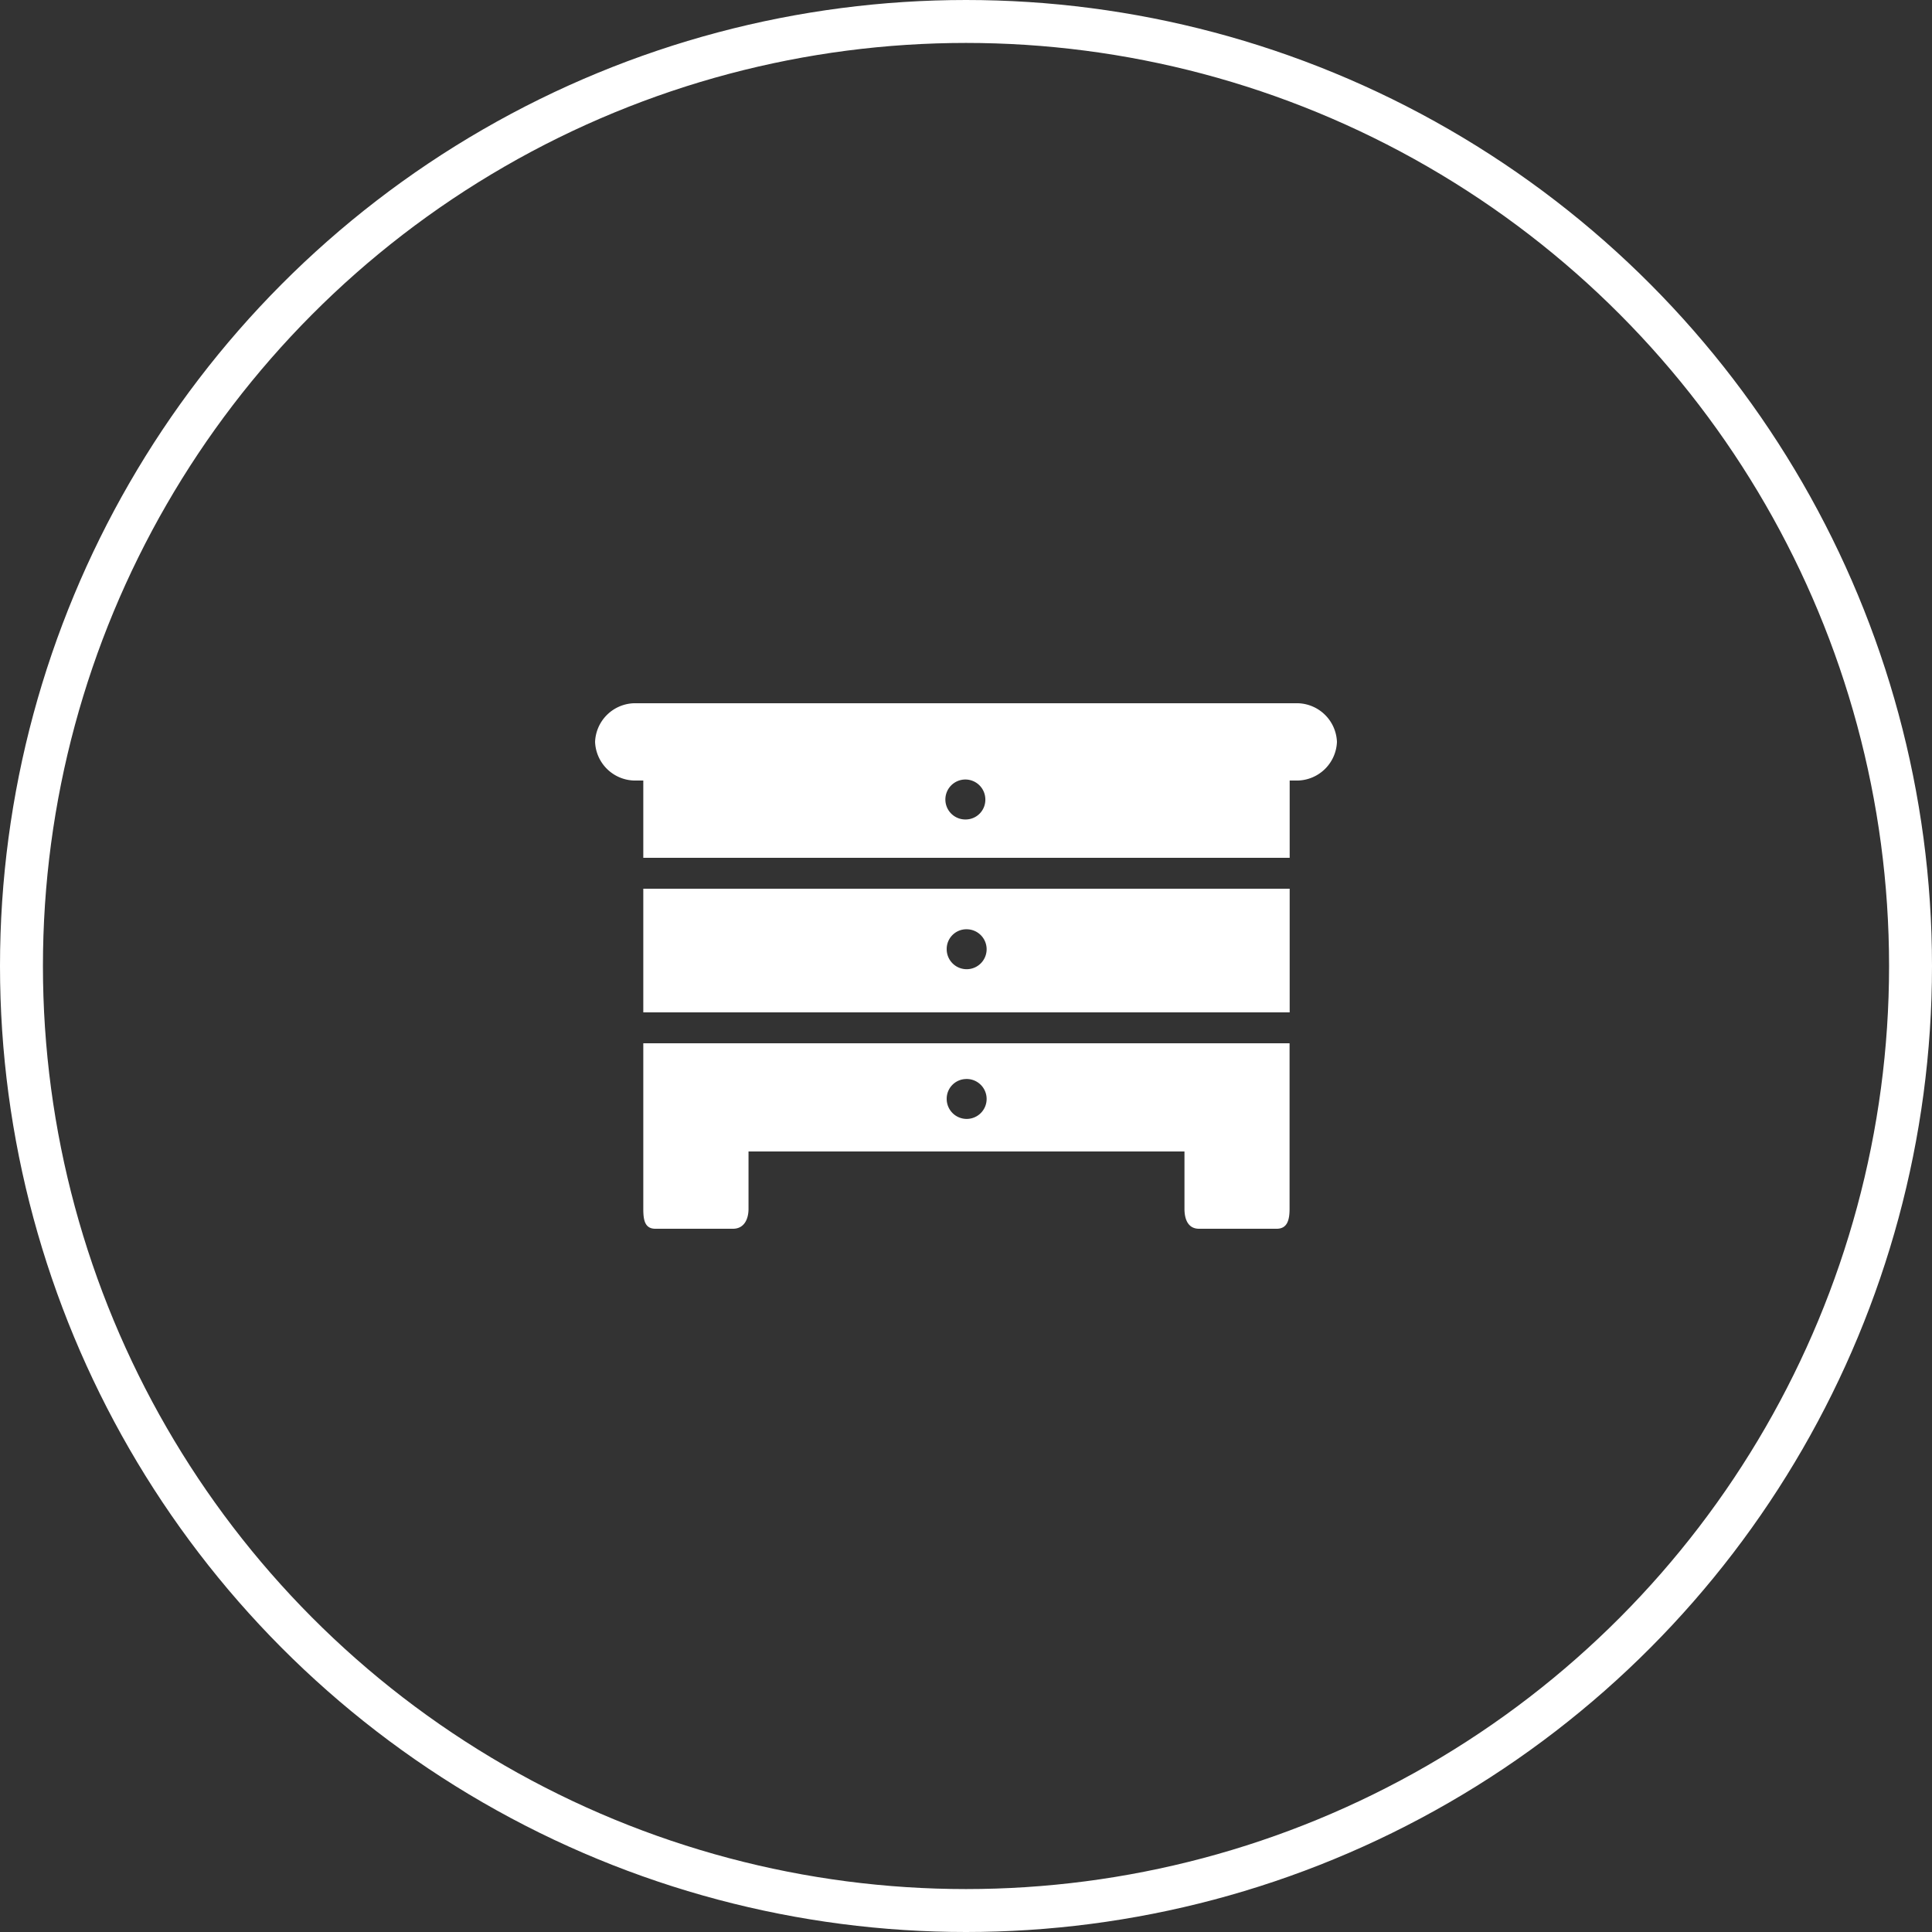
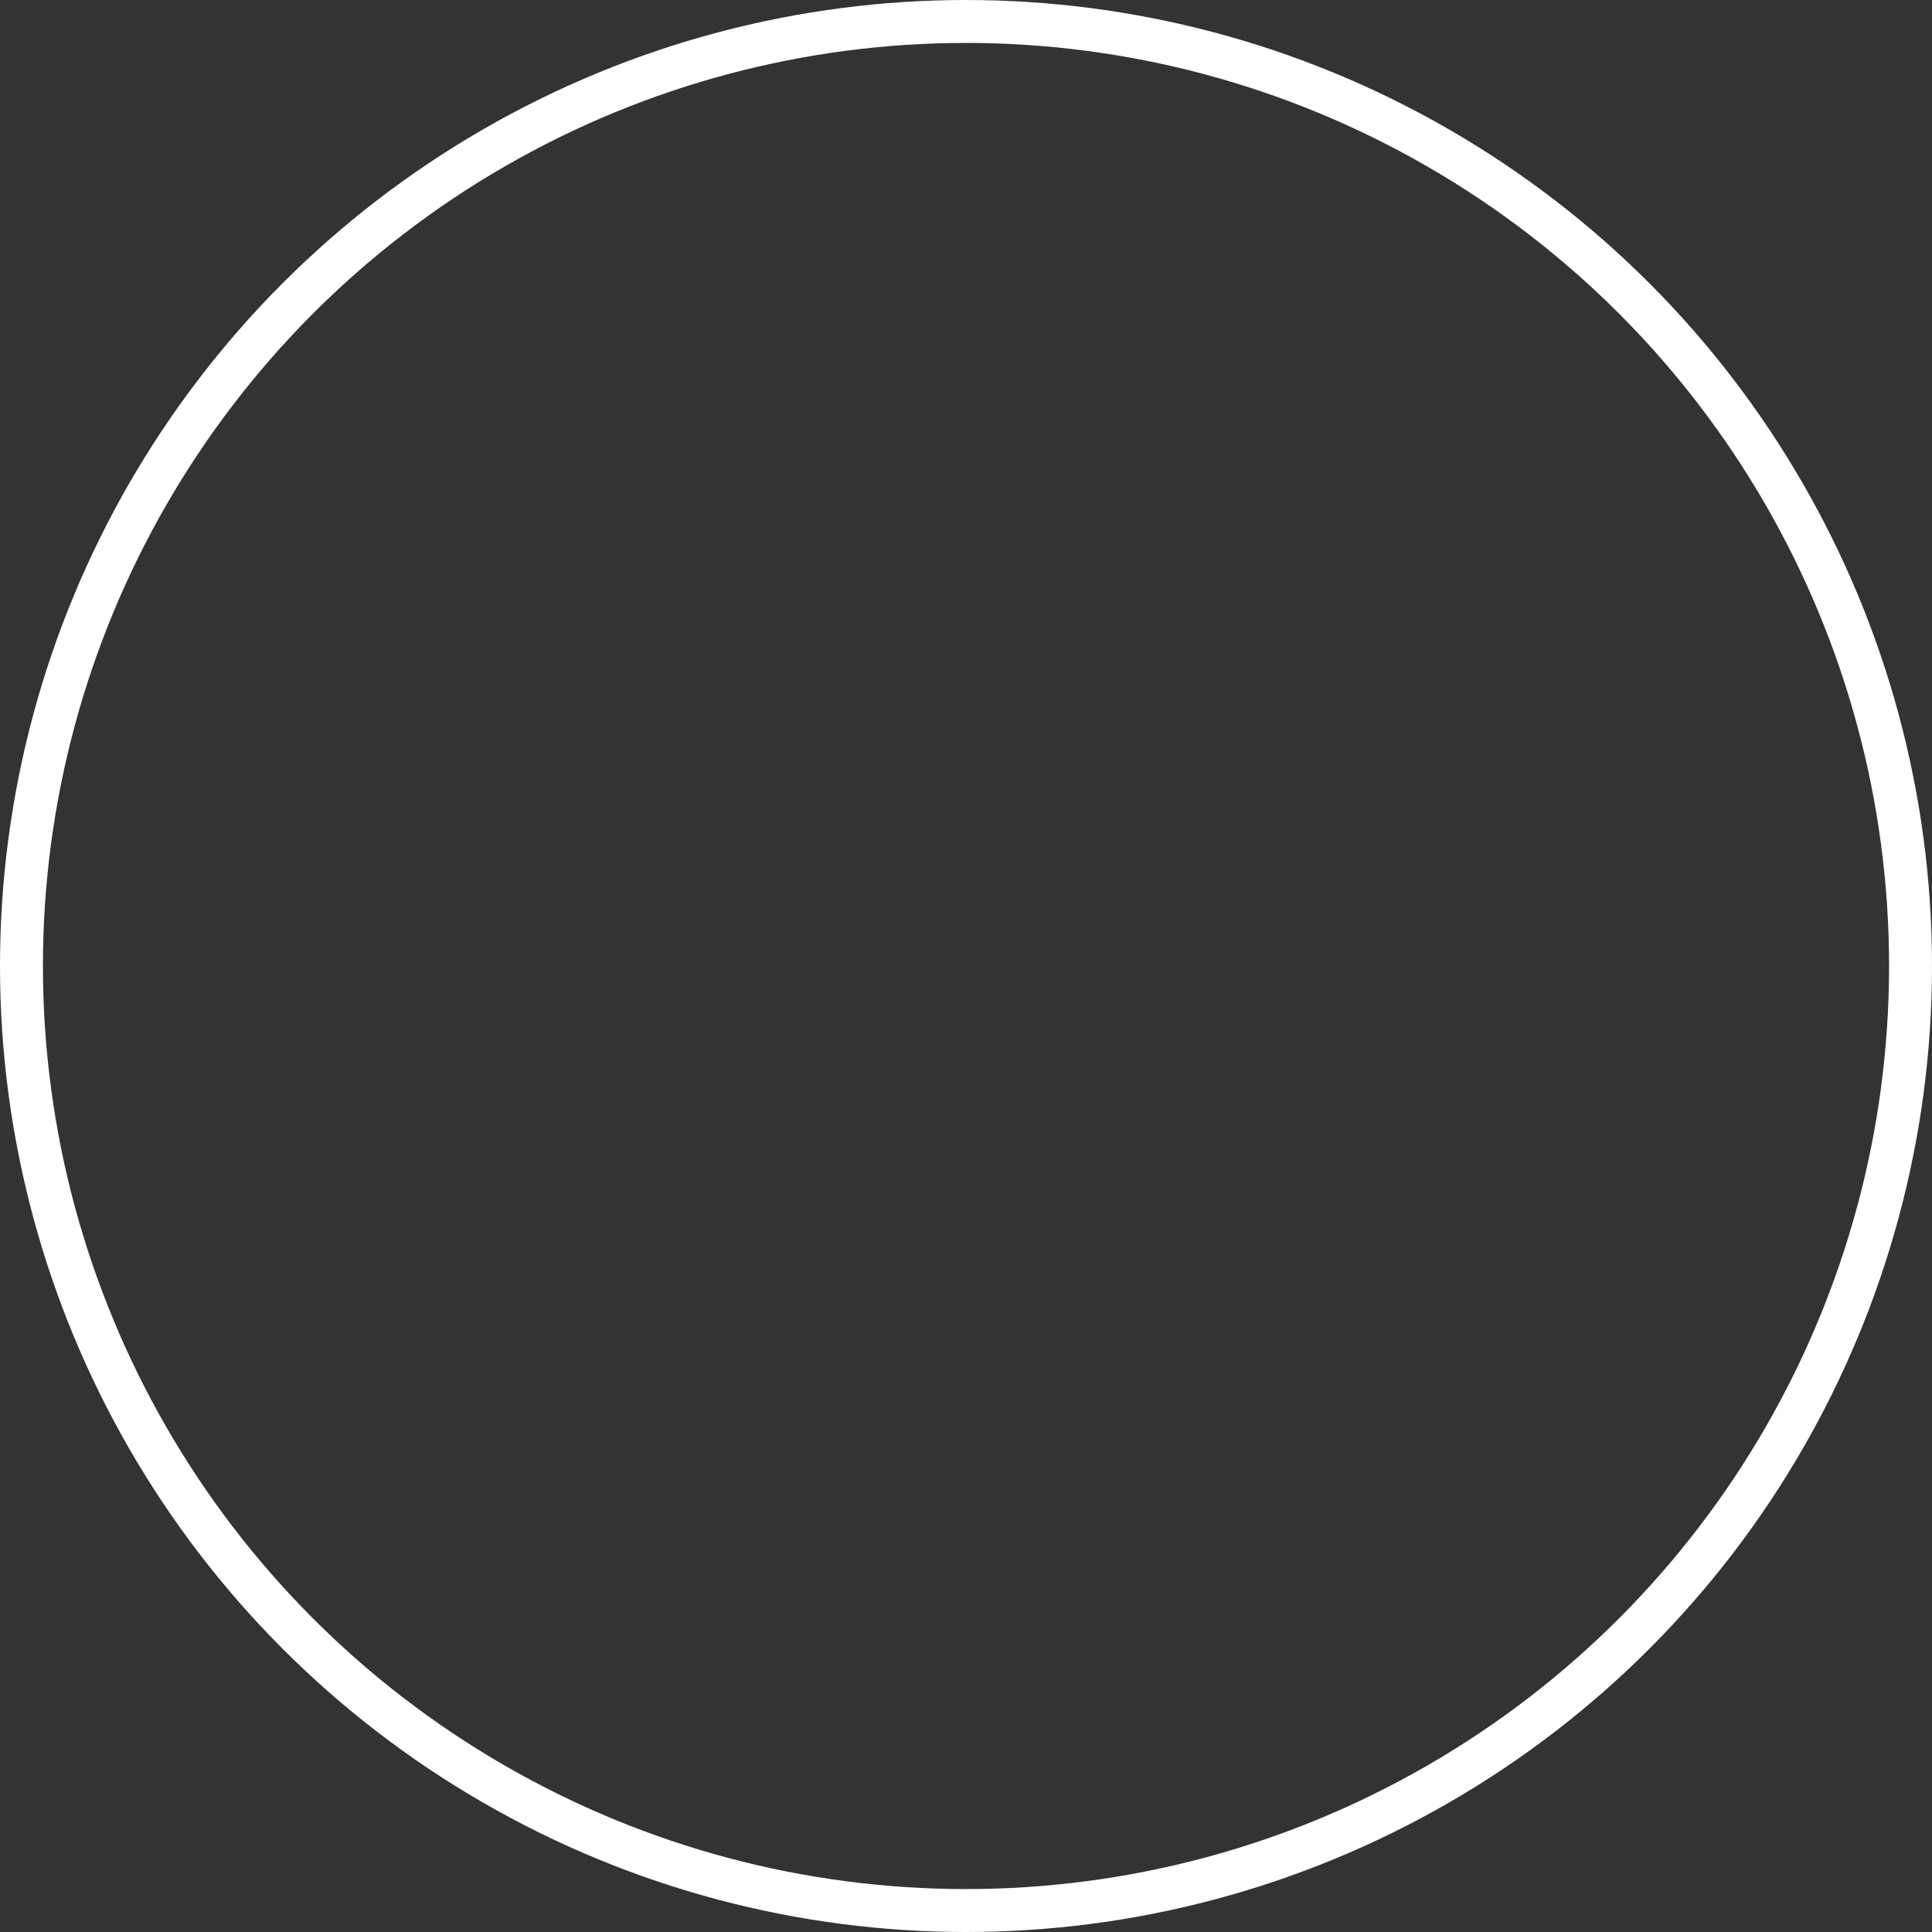
<svg xmlns="http://www.w3.org/2000/svg" width="90" height="90" viewBox="0 0 90 90">
  <rect x="0" y="0" width="90" height="90" fill="#333333" stroke="none" />
  <g id="Groupe_61" data-name="Groupe 61" transform="translate(-1040.773 -1663.773)">
    <g id="Ellipse_7" data-name="Ellipse 7" transform="translate(1040.773 1663.773)" fill="none" stroke="#fff" stroke-width="2">
      <circle cx="45" cy="45" r="45" stroke="none" />
      <circle cx="45" cy="45" r="44" fill="none" />
    </g>
-     <path id="Icon_map-furniture-store" data-name="Icon map-furniture-store" d="M33.476,7.92H2.535A1.875,1.875,0,0,0,.726,9.72a1.874,1.874,0,0,0,1.809,1.8h.437v3.6H33.083v-3.6h.393a1.874,1.874,0,0,0,1.809-1.8,1.874,1.874,0,0,0-1.809-1.8ZM18.006,13.334a.931.931,0,1,1,.9-.93A.918.918,0,0,1,18.006,13.334ZM2.972,22.319H33.083V16.56H2.972Zm15.034-3.869a.93.93,0,1,1-.9.93A.917.917,0,0,1,18.006,18.449ZM2.972,27.284V31.47c0,.511.064.93.562.93H7.151c.5,0,.723-.419.723-.93V28.8H28.182V31.47c0,.511.181.93.678.93h3.618c.5,0,.6-.419.6-.93V23.76H2.972Zm15.034-1.86a.93.93,0,1,1-.9.93A.917.917,0,0,1,18.006,25.425Z" transform="translate(1067.768 1688.613)" fill="#fff" />
  </g>
</svg>